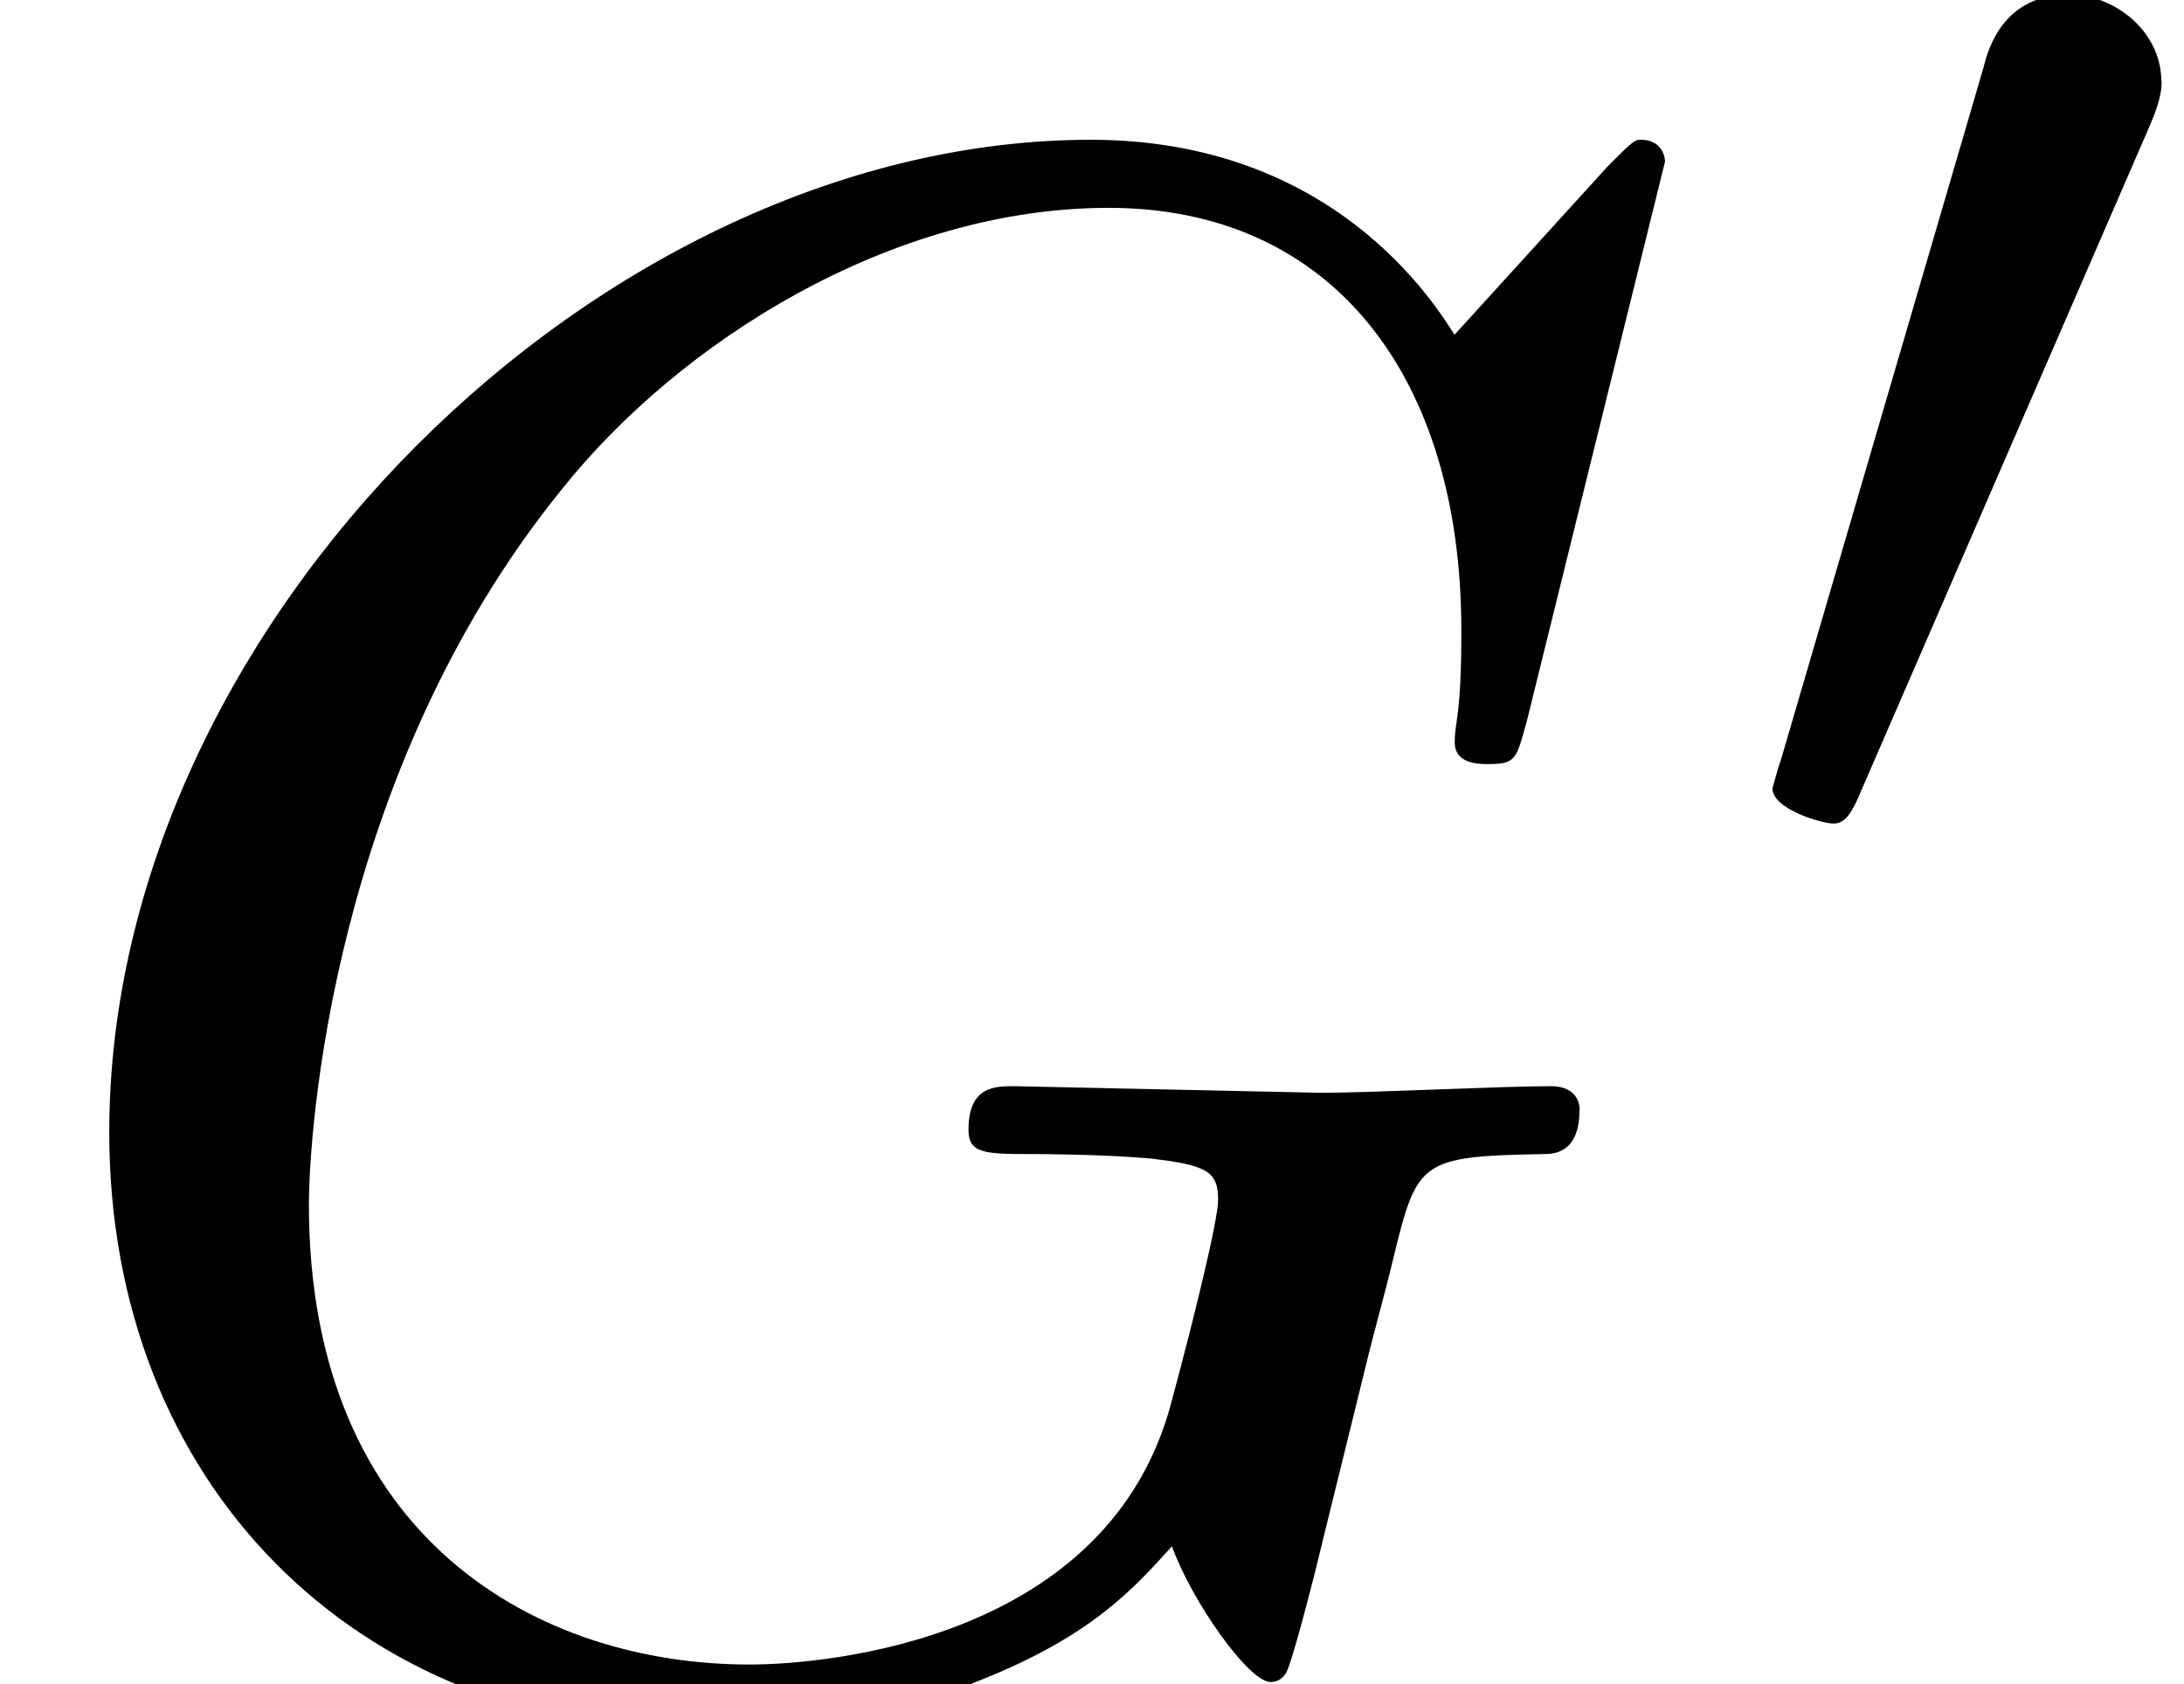
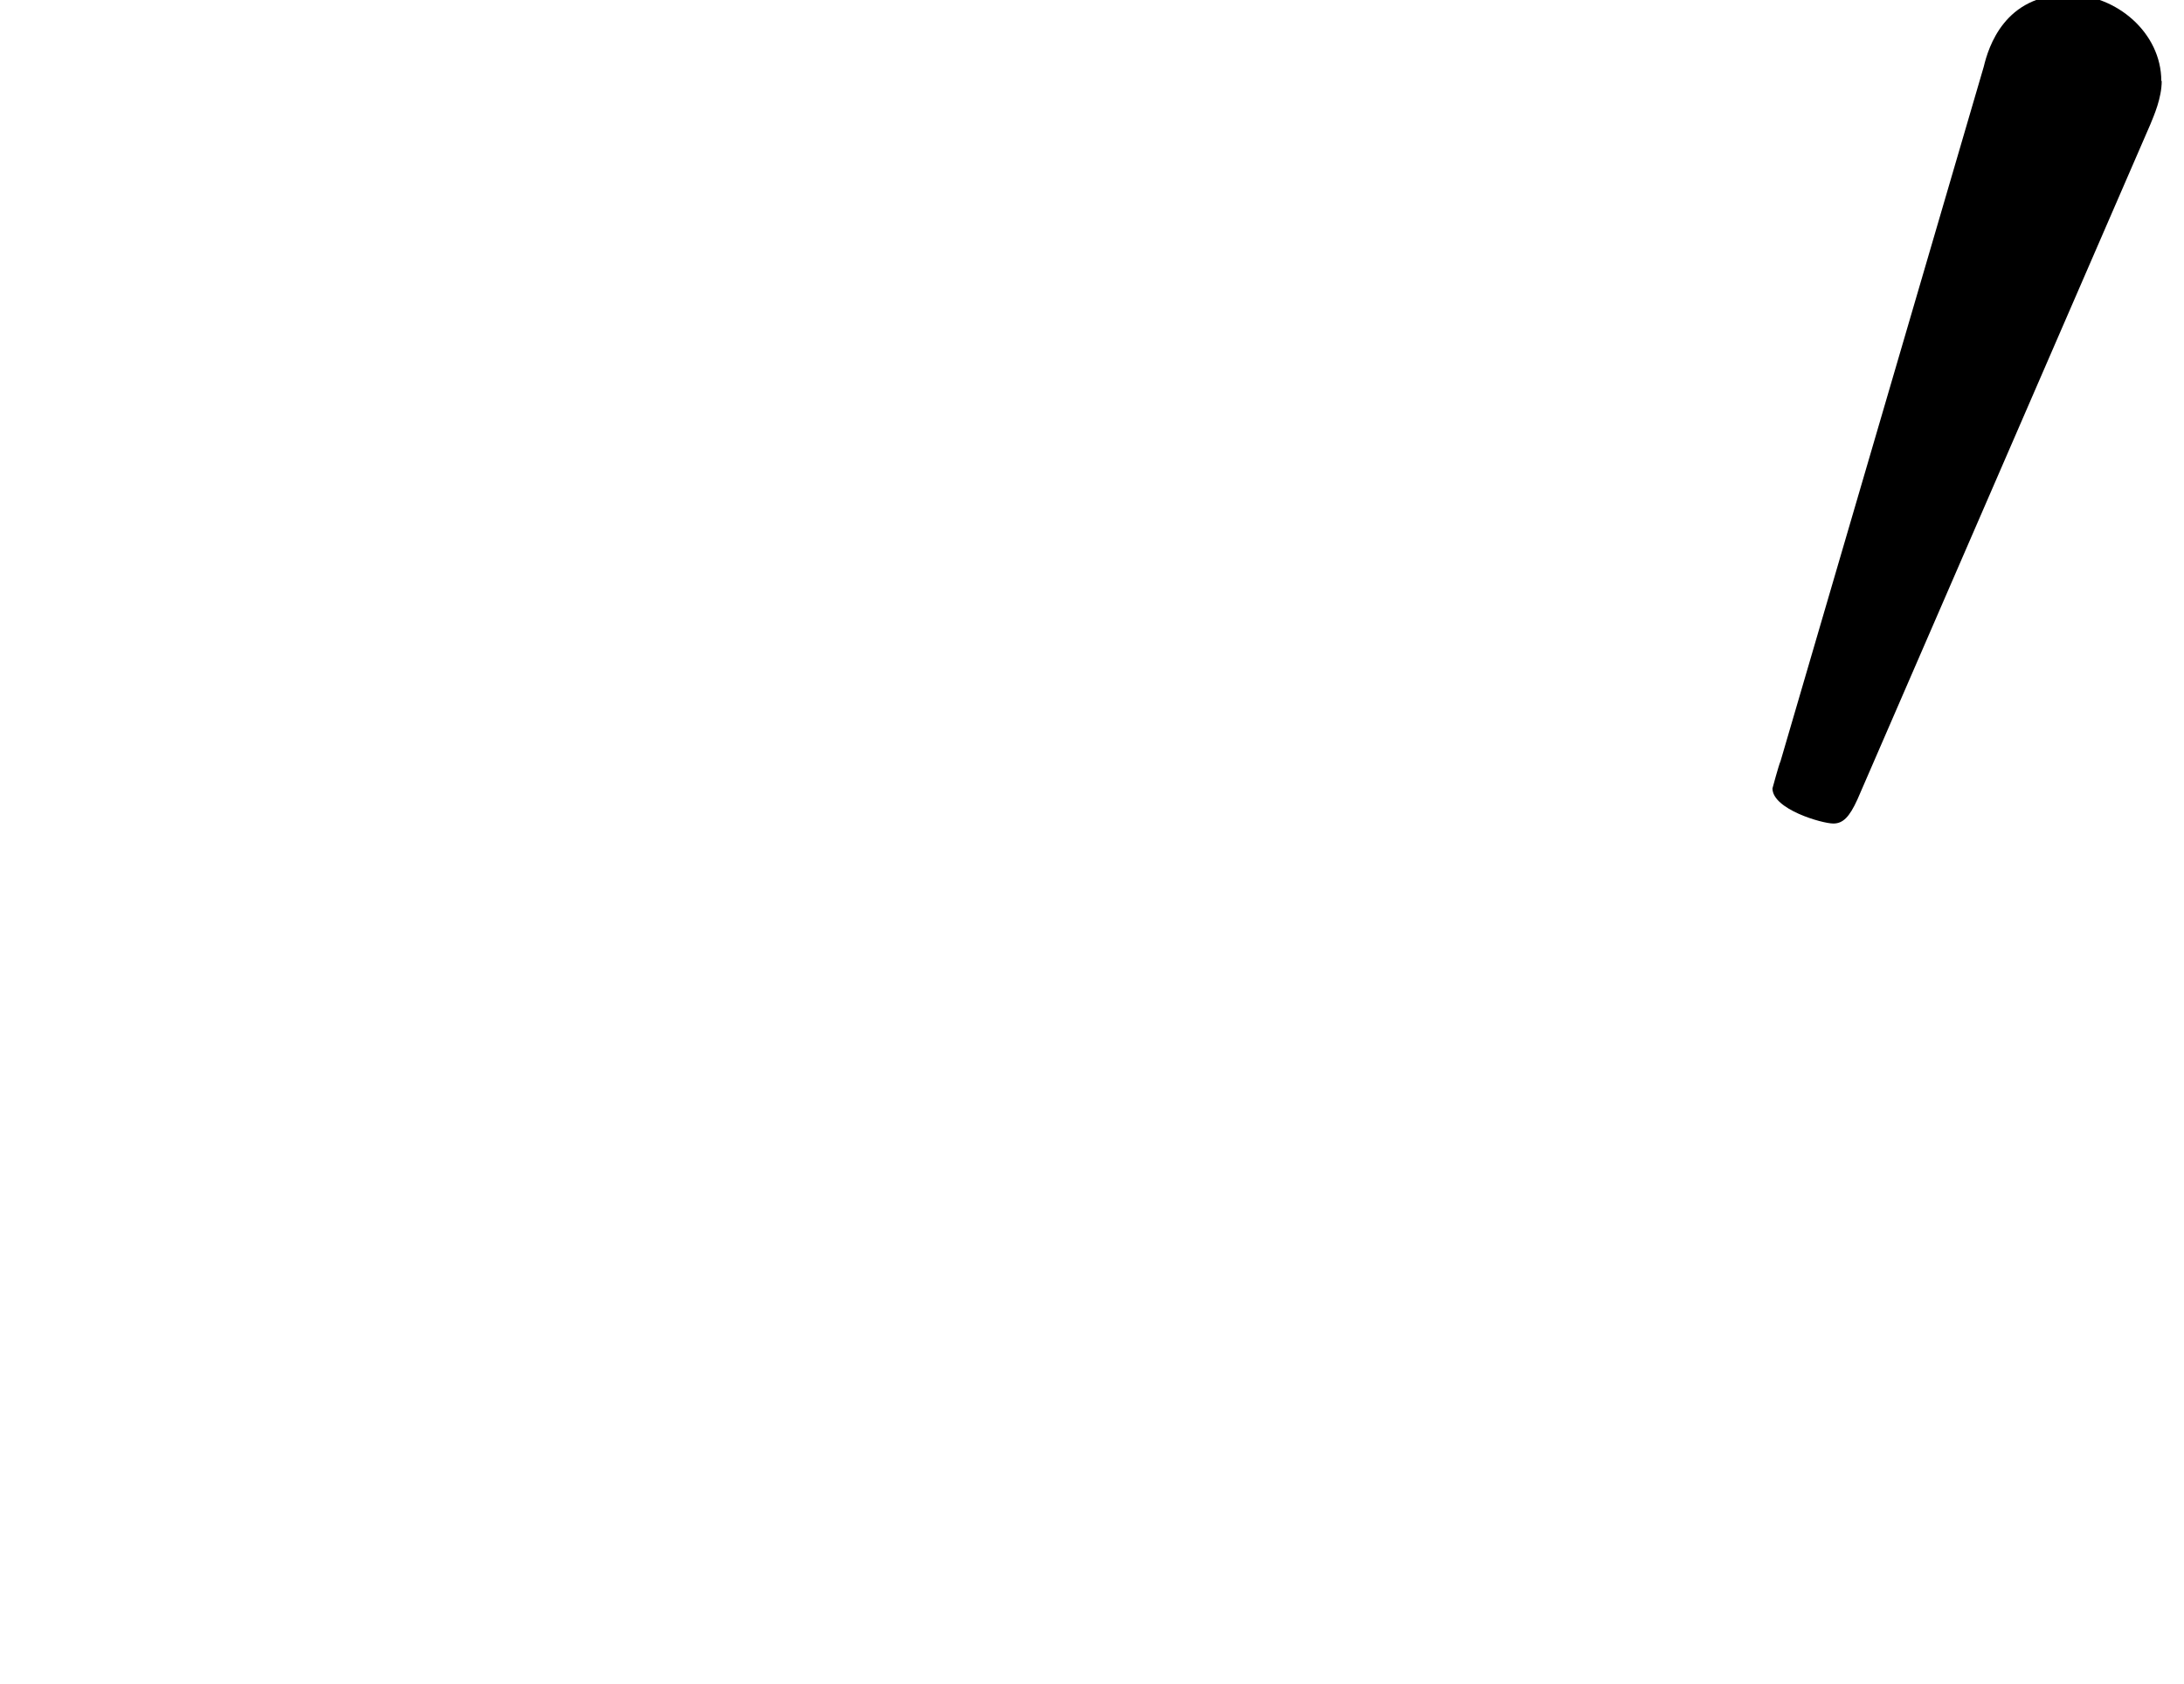
<svg xmlns="http://www.w3.org/2000/svg" xmlns:xlink="http://www.w3.org/1999/xlink" version="1.1" width="10.874pt" height="8.387pt" viewBox="0 -8.387 10.874 8.387">
  <defs>
    <path id="g18-48" d="m2.184-4.025c0-.239-.223-.43-.462-.43c-.319 0-.399 .263-.422 .359l-1.012 3.459c-.008 .016-.04 .135-.04 .135c0 .104 .247 .175 .303 .175c.048 0 .08-.032 .12-.12l1.459-3.363c.016-.04 .056-.128 .056-.215z" />
-     <path id="g22-71" d="m7.865-2.858c0-.076-.055-.12-.142-.12c-.251 0-.895 .033-1.145 .033l-1.527-.033c-.098 0-.229 0-.229 .218c0 .12 .087 .12 .327 .12c0 0 .327 0 .578 .022c.284 .033 .338 .065 .338 .207c0 .098-.12 .589-.229 .993c-.305 1.2-1.724 1.32-2.105 1.32c-1.047 0-2.193-.622-2.193-2.291c0-.338 .109-2.138 1.255-3.556c.589-.742 1.647-1.407 2.727-1.407c1.113 0 1.756 .84 1.756 2.105c0 .436-.033 .447-.033 .556s.12 .109 .164 .109c.142 0 .142-.022 .196-.218l.687-2.782c0-.033-.022-.109-.12-.109c-.033 0-.044 .011-.164 .131l-.764 .84c-.098-.153-.6-.971-1.811-.971c-2.433 0-4.887 2.411-4.887 4.942c0 1.735 1.211 2.989 2.978 2.989c.48 0 .971-.098 1.364-.262c.545-.218 .753-.447 .949-.665c.098 .273 .382 .676 .491 .676c.055 0 .076-.044 .076-.044c.022-.022 .131-.436 .185-.665l.207-.84c.044-.185 .098-.371 .142-.556c.12-.491 .131-.513 .753-.524c.055 0 .175-.011 .175-.218z" />
  </defs>
  <g id="page738">
    <use x="0" y="0" xlink:href="#g22-71" />
    <use x="8.577" y="-3.959" xlink:href="#g18-48" />
  </g>
</svg>